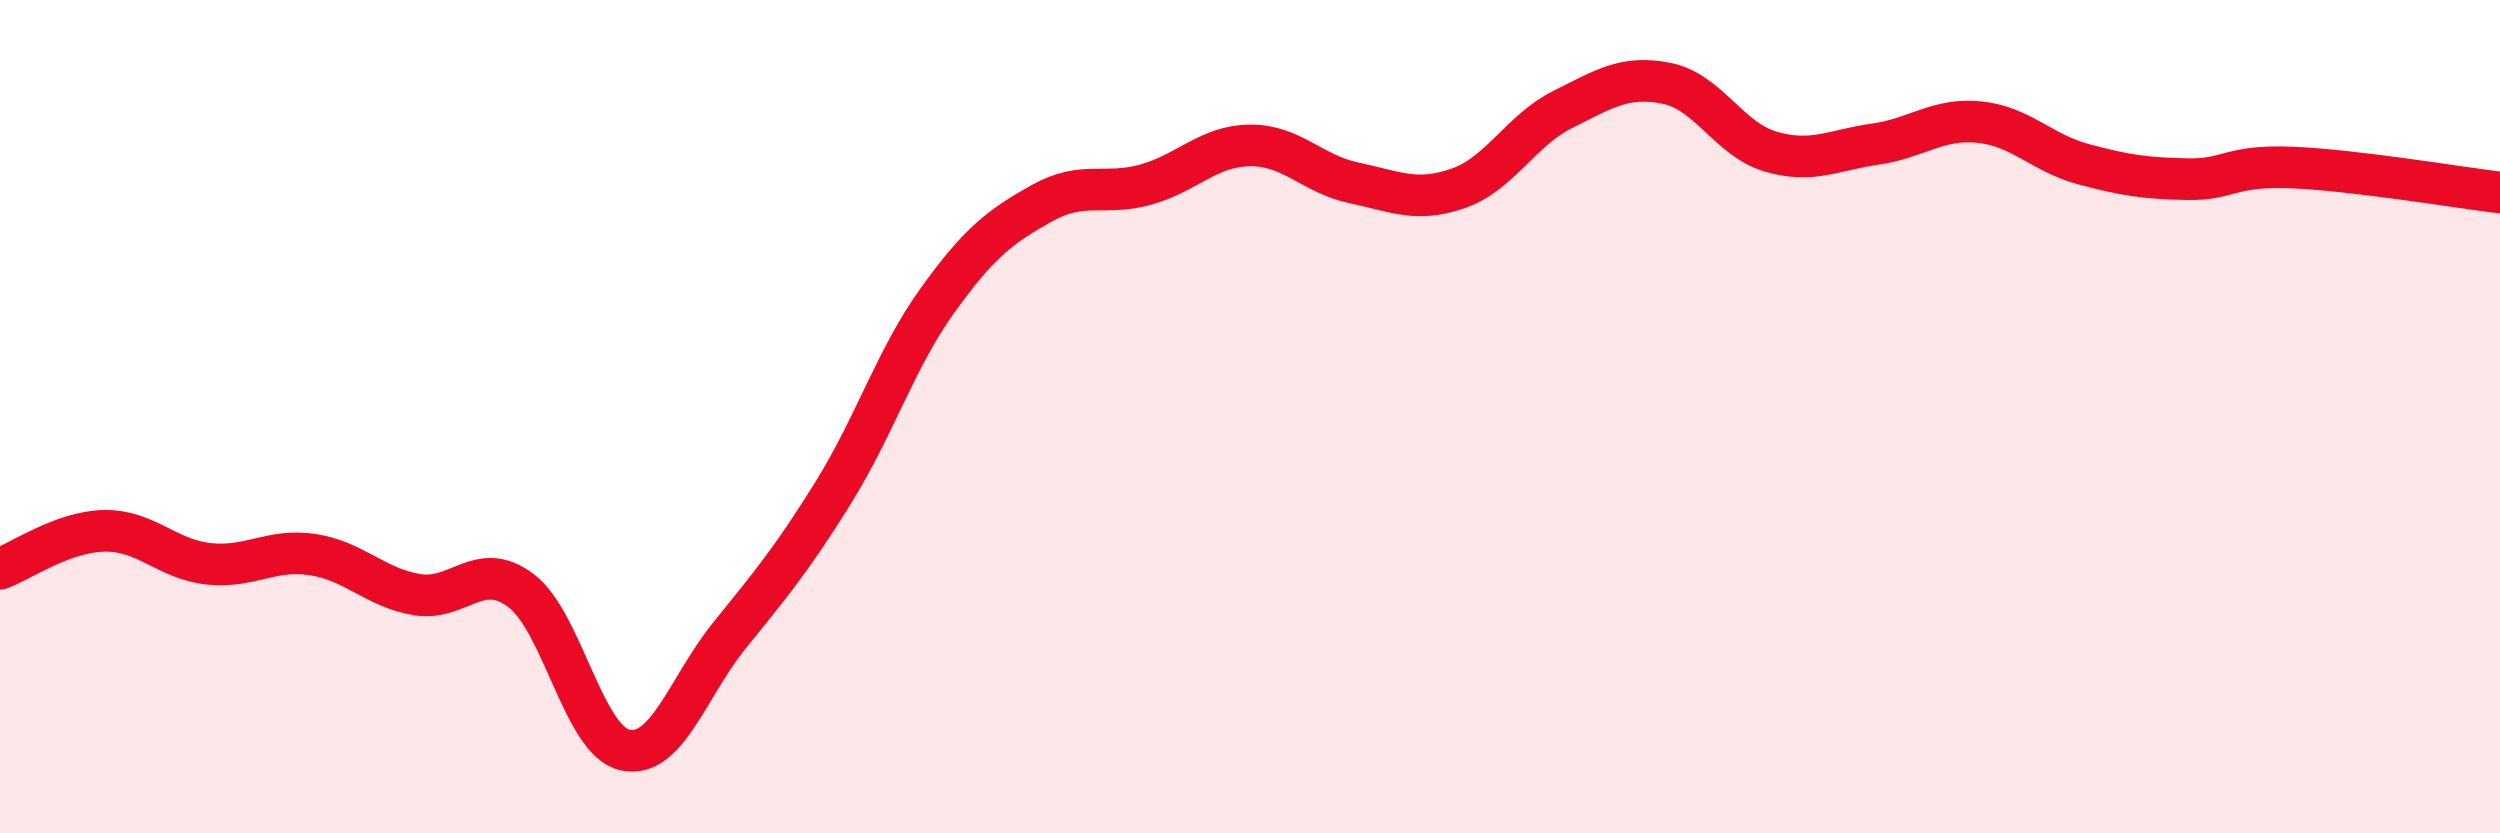
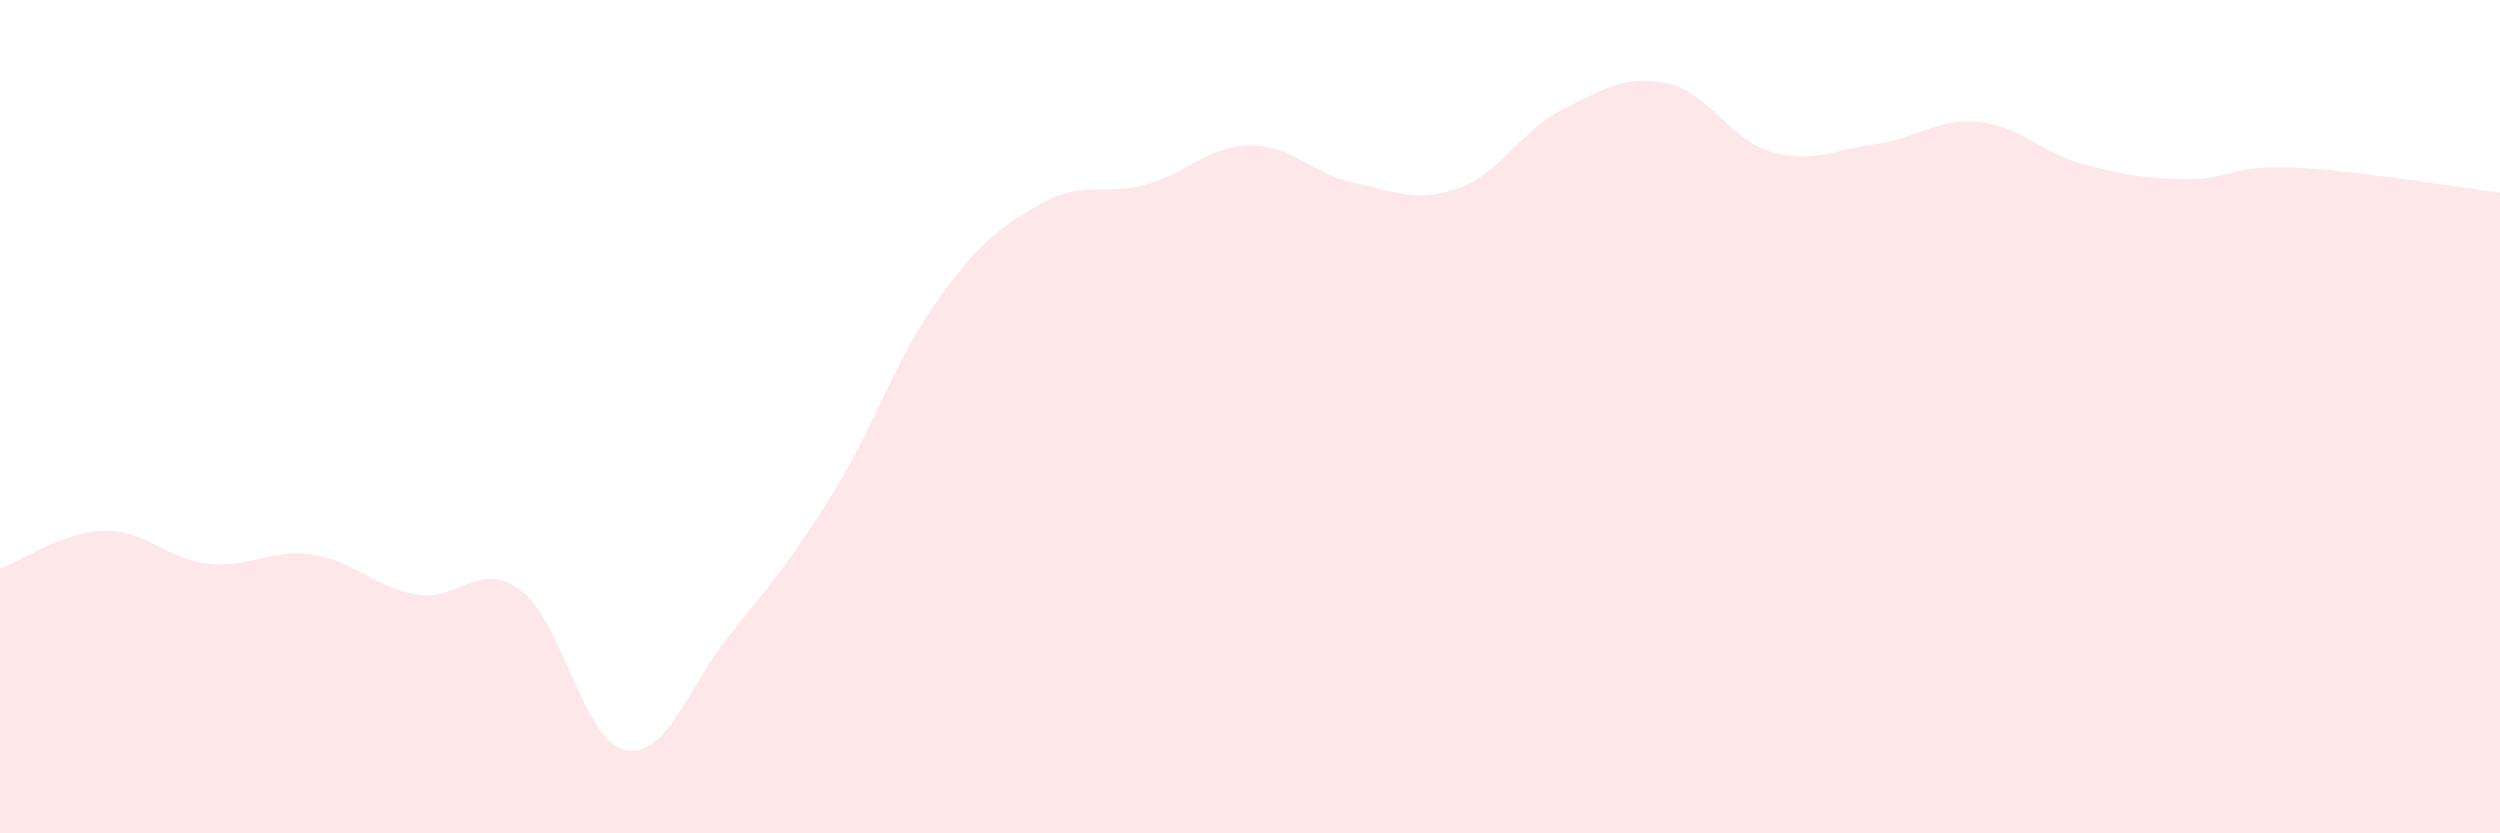
<svg xmlns="http://www.w3.org/2000/svg" width="60" height="20" viewBox="0 0 60 20">
  <path d="M 0,13.65 C 0.5,13.47 1.5,12.76 2.5,12.74 C 3.5,12.72 4,13.42 5,13.53 C 6,13.64 6.5,13.16 7.5,13.31 C 8.5,13.46 9,14.1 10,14.27 C 11,14.44 11.5,13.42 12.5,14.17 C 13.5,14.92 14,17.78 15,18 C 16,18.22 16.5,16.5 17.5,15.26 C 18.5,14.02 19,13.43 20,11.82 C 21,10.21 21.5,8.6 22.5,7.21 C 23.5,5.82 24,5.44 25,4.88 C 26,4.32 26.5,4.71 27.5,4.43 C 28.5,4.15 29,3.5 30,3.49 C 31,3.48 31.5,4.18 32.5,4.39 C 33.5,4.6 34,4.87 35,4.52 C 36,4.17 36.5,3.13 37.5,2.63 C 38.5,2.13 39,1.8 40,2 C 41,2.2 41.5,3.35 42.5,3.64 C 43.5,3.93 44,3.6 45,3.46 C 46,3.32 46.5,2.83 47.5,2.93 C 48.5,3.03 49,3.67 50,3.94 C 51,4.21 51.5,4.28 52.5,4.3 C 53.5,4.32 53.5,3.96 55,4.02 C 56.5,4.08 59,4.5 60,4.62L60 20L0 20Z" fill="#EB0A25" opacity="0.1" stroke-linecap="round" stroke-linejoin="round" />
-   <path d="M 0,13.65 C 0.5,13.47 1.5,12.76 2.5,12.74 C 3.5,12.72 4,13.42 5,13.53 C 6,13.64 6.5,13.16 7.5,13.31 C 8.5,13.46 9,14.1 10,14.27 C 11,14.44 11.5,13.42 12.5,14.17 C 13.5,14.92 14,17.78 15,18 C 16,18.22 16.5,16.5 17.5,15.26 C 18.5,14.02 19,13.43 20,11.82 C 21,10.21 21.5,8.6 22.5,7.21 C 23.5,5.82 24,5.44 25,4.88 C 26,4.32 26.5,4.71 27.5,4.43 C 28.5,4.15 29,3.5 30,3.49 C 31,3.48 31.5,4.18 32.5,4.39 C 33.5,4.6 34,4.87 35,4.52 C 36,4.17 36.5,3.13 37.5,2.63 C 38.5,2.13 39,1.8 40,2 C 41,2.2 41.5,3.35 42.5,3.64 C 43.5,3.93 44,3.6 45,3.46 C 46,3.32 46.5,2.83 47.5,2.93 C 48.5,3.03 49,3.67 50,3.94 C 51,4.21 51.5,4.28 52.5,4.3 C 53.5,4.32 53.5,3.96 55,4.02 C 56.5,4.08 59,4.5 60,4.62" stroke="#EB0A25" stroke-width="1" fill="none" stroke-linecap="round" stroke-linejoin="round" />
</svg>